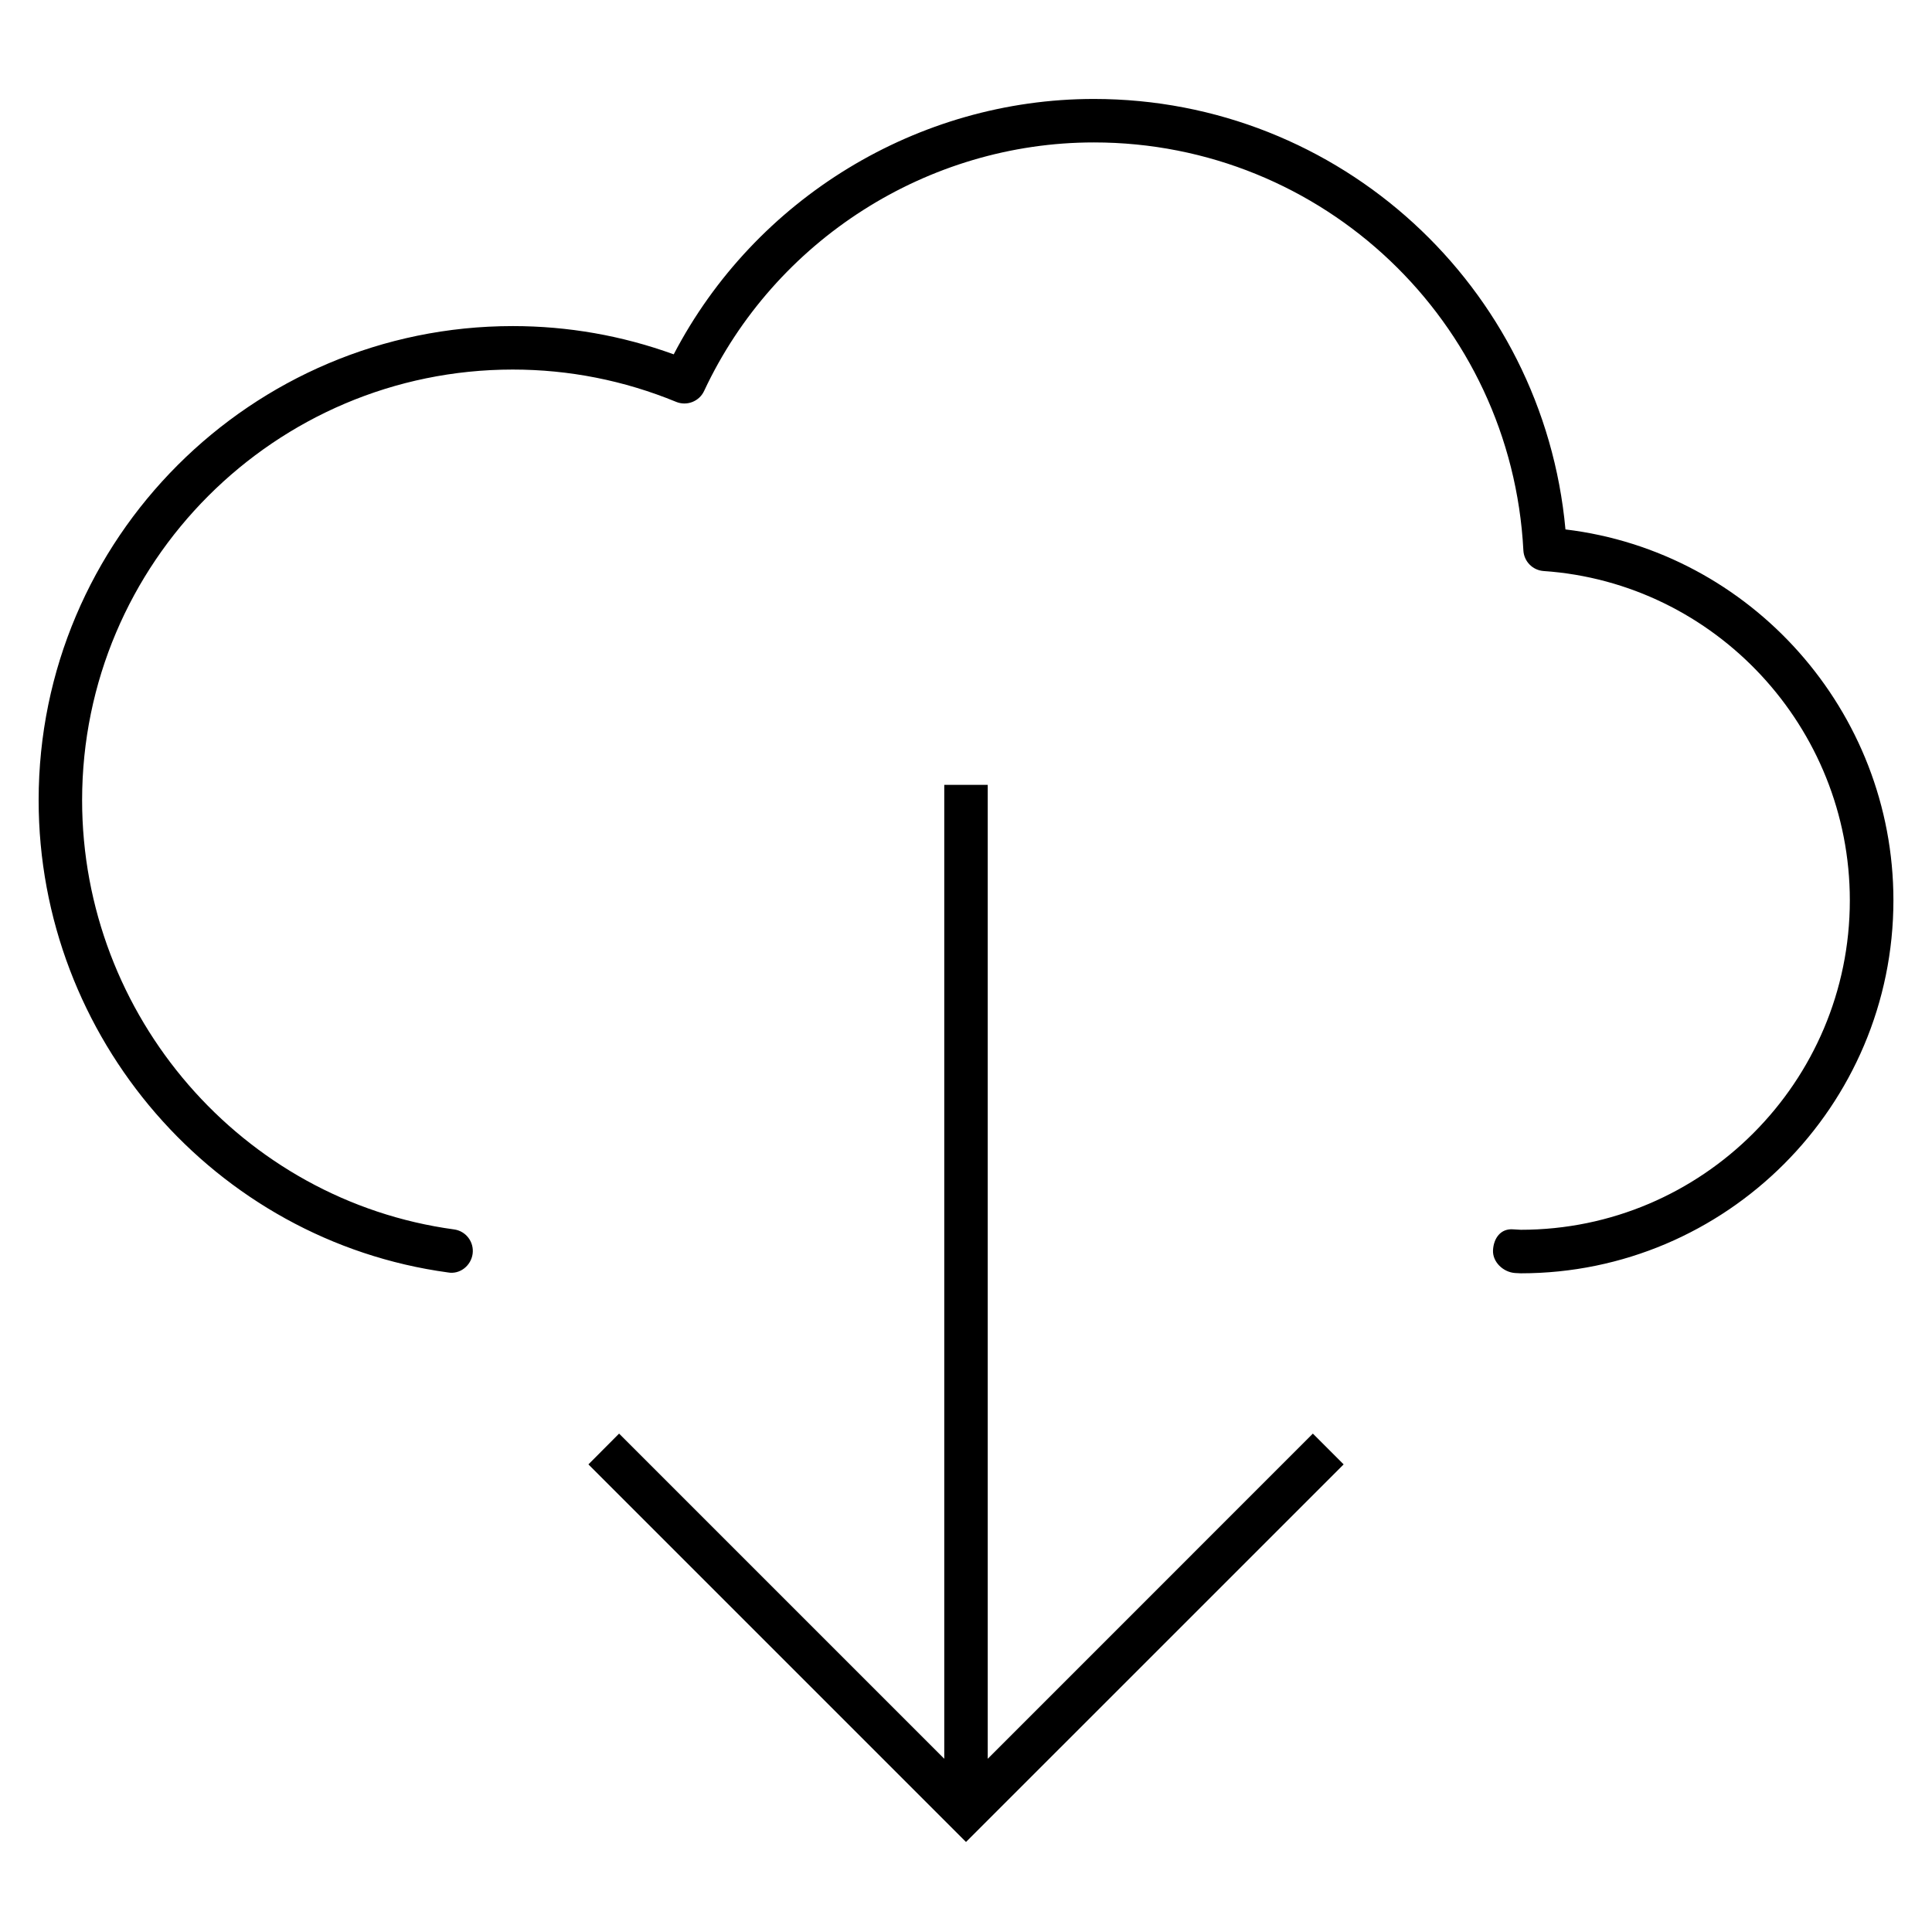
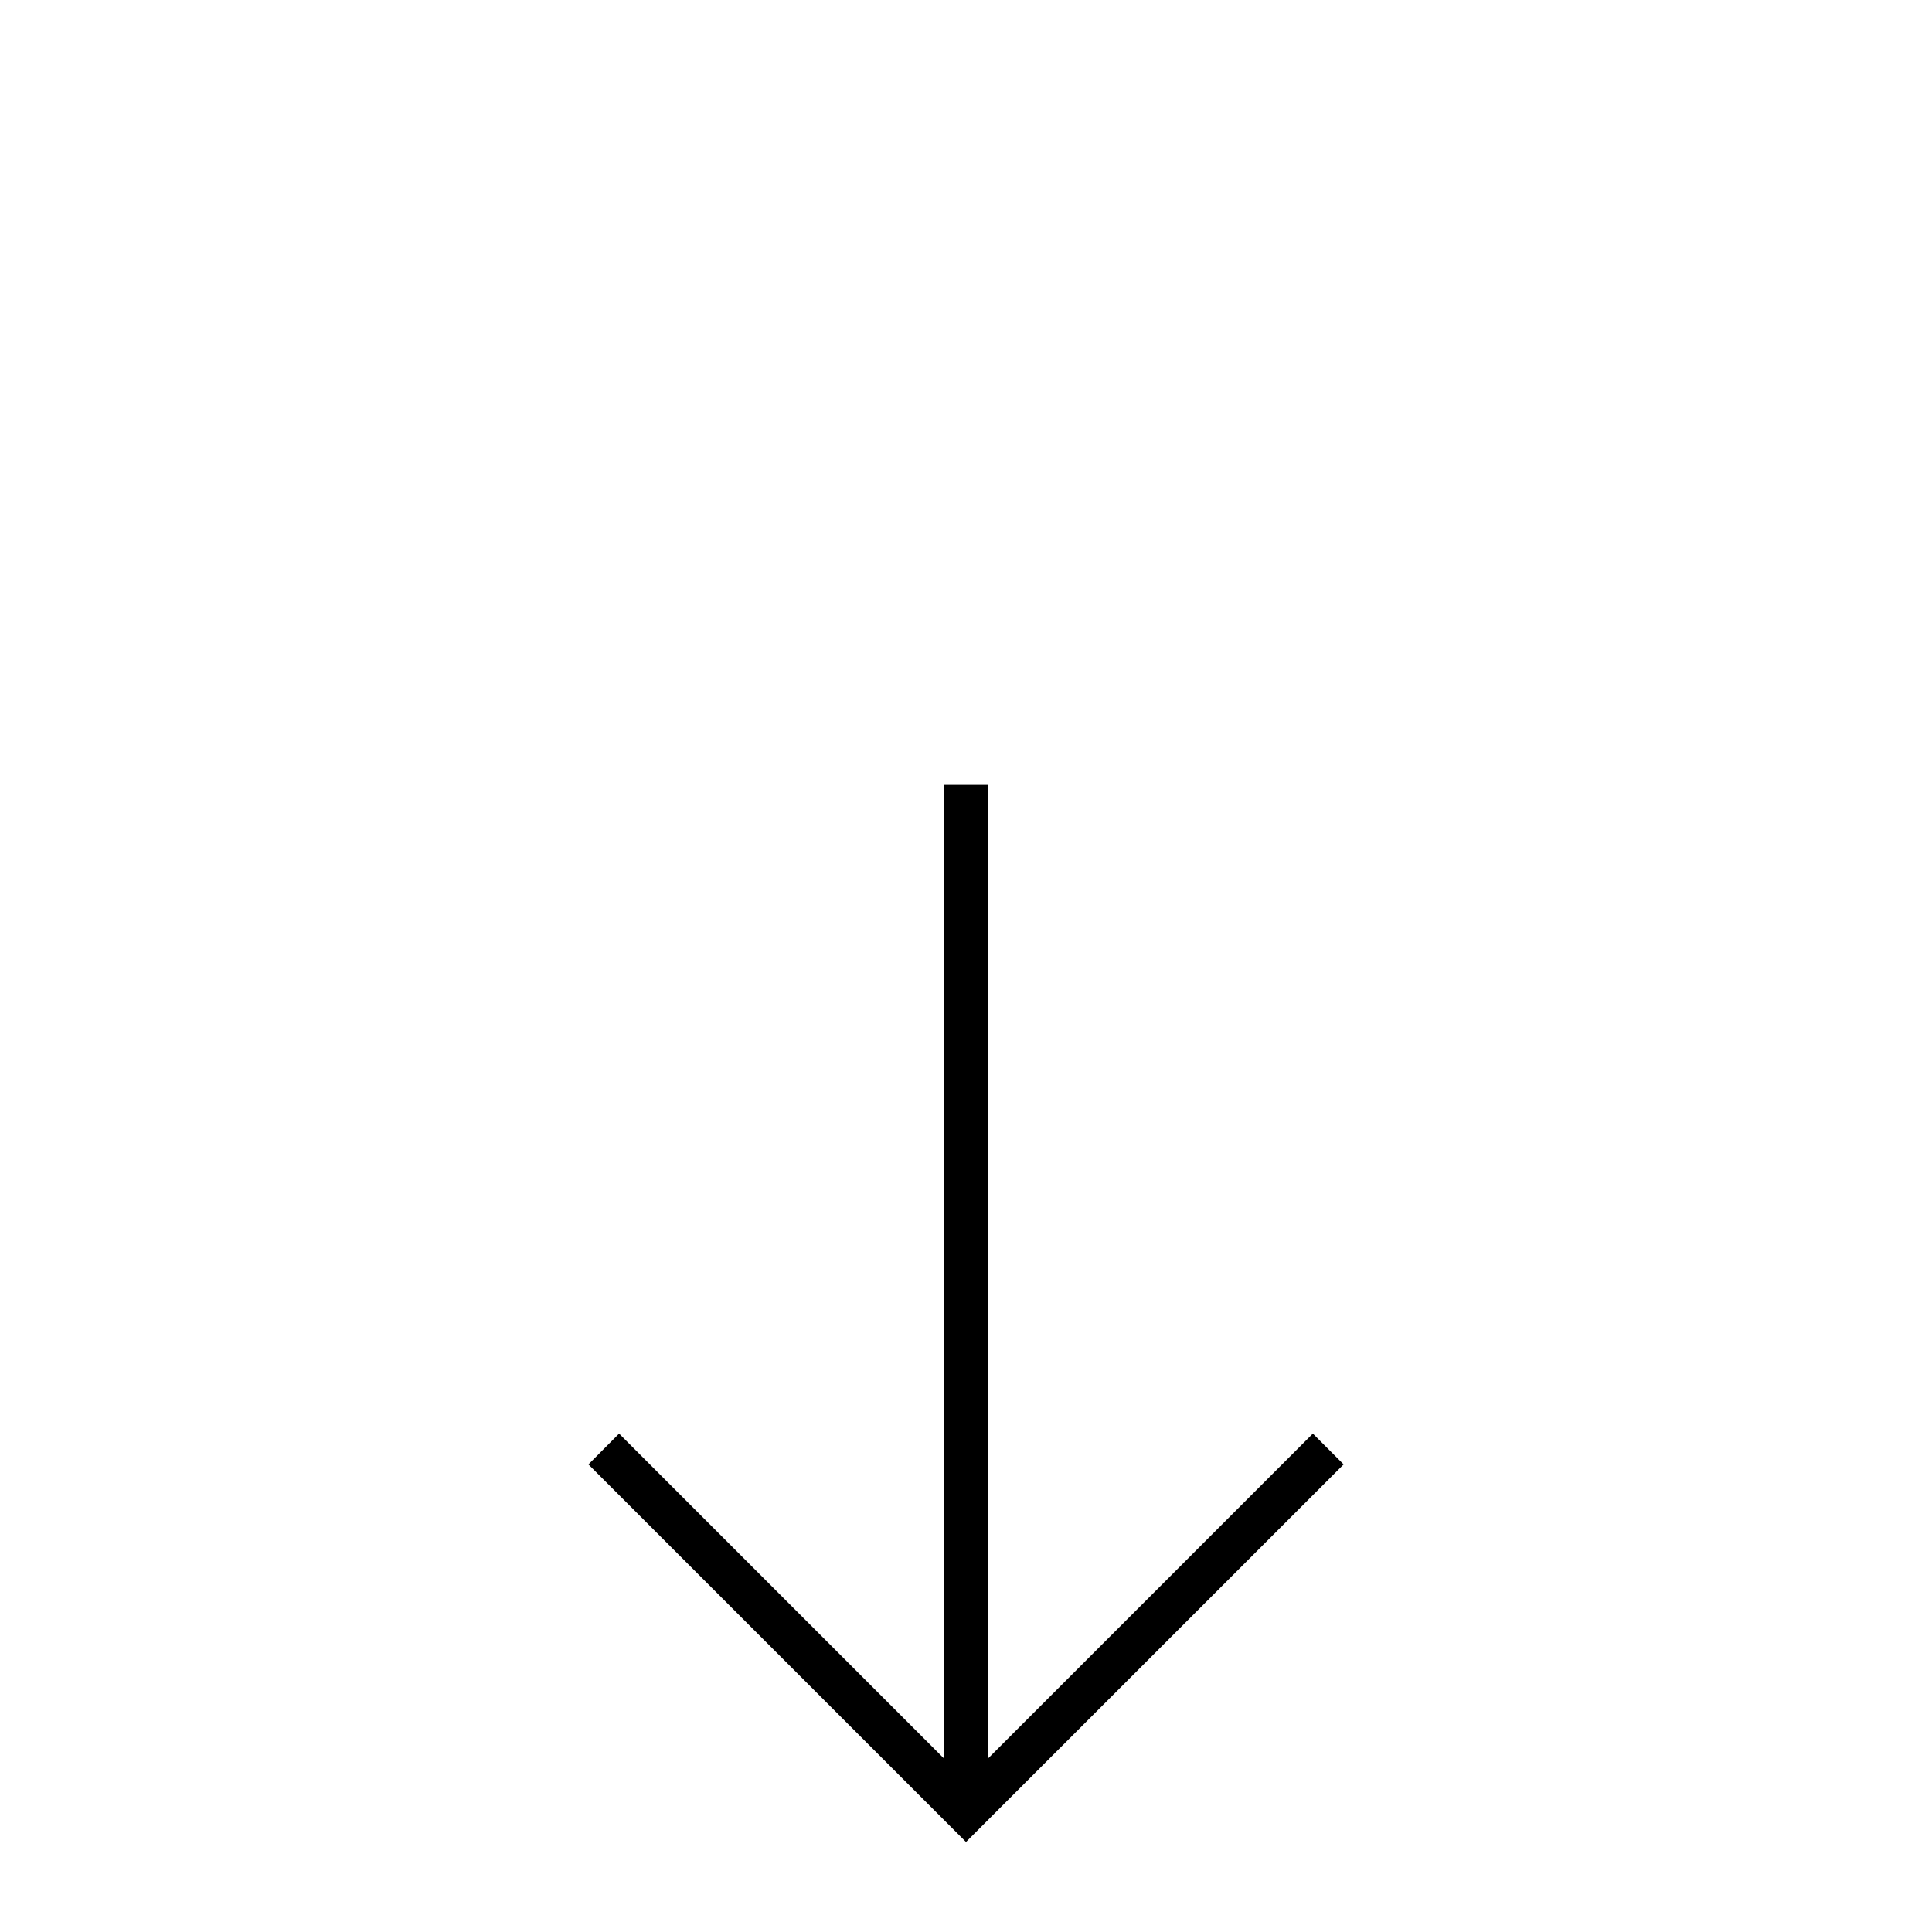
<svg xmlns="http://www.w3.org/2000/svg" fill="#000000" version="1.1" id="Layer_1" viewBox="0 0 32 32" xml:space="preserve">
  <g id="cloud--download">
    <g id="cloud--download_1_">
-       <path d="M25.189,20.369c3.006,0,5.45-2.448,5.45-5.457c0-2.864-2.228-5.259-5.072-5.454c-0.182-0.013-0.325-0.159-0.335-0.341    c-0.197-3.79-3.322-6.758-7.114-6.758c-2.751,0-5.286,1.616-6.456,4.117c-0.081,0.174-0.287,0.253-0.463,0.18    c-0.864-0.355-1.774-0.535-2.706-0.535c-3.933,0-7.133,3.2-7.133,7.133c0,3.574,2.648,6.631,6.16,7.109    c0.197,0.026,0.335,0.208,0.308,0.405c-0.027,0.196-0.21,0.343-0.406,0.308c-3.867-0.526-6.782-3.89-6.782-7.822    c0-4.33,3.523-7.853,7.853-7.853c0.914,0,1.809,0.157,2.666,0.468c1.346-2.581,4.042-4.23,6.959-4.23    c4.07,0,7.443,3.107,7.811,7.13c3.07,0.368,5.432,3.007,5.432,6.143c-0.001,3.406-2.769,6.178-6.172,6.178    c-0.009,0-0.089-0.004-0.098-0.005c-0.194-0.015-0.372-0.183-0.362-0.378s0.125-0.364,0.338-0.345L25.189,20.369z" />
      <polygon points="16,30.509 9.746,24.255 10.254,23.745 15.64,29.131 15.64,13 16.36,13 16.36,29.131 21.745,23.745 22.255,24.255       " />
    </g>
  </g>
-   <rect id="_Transparent_Rectangle" style="fill:none;" width="32" height="32" />
</svg>